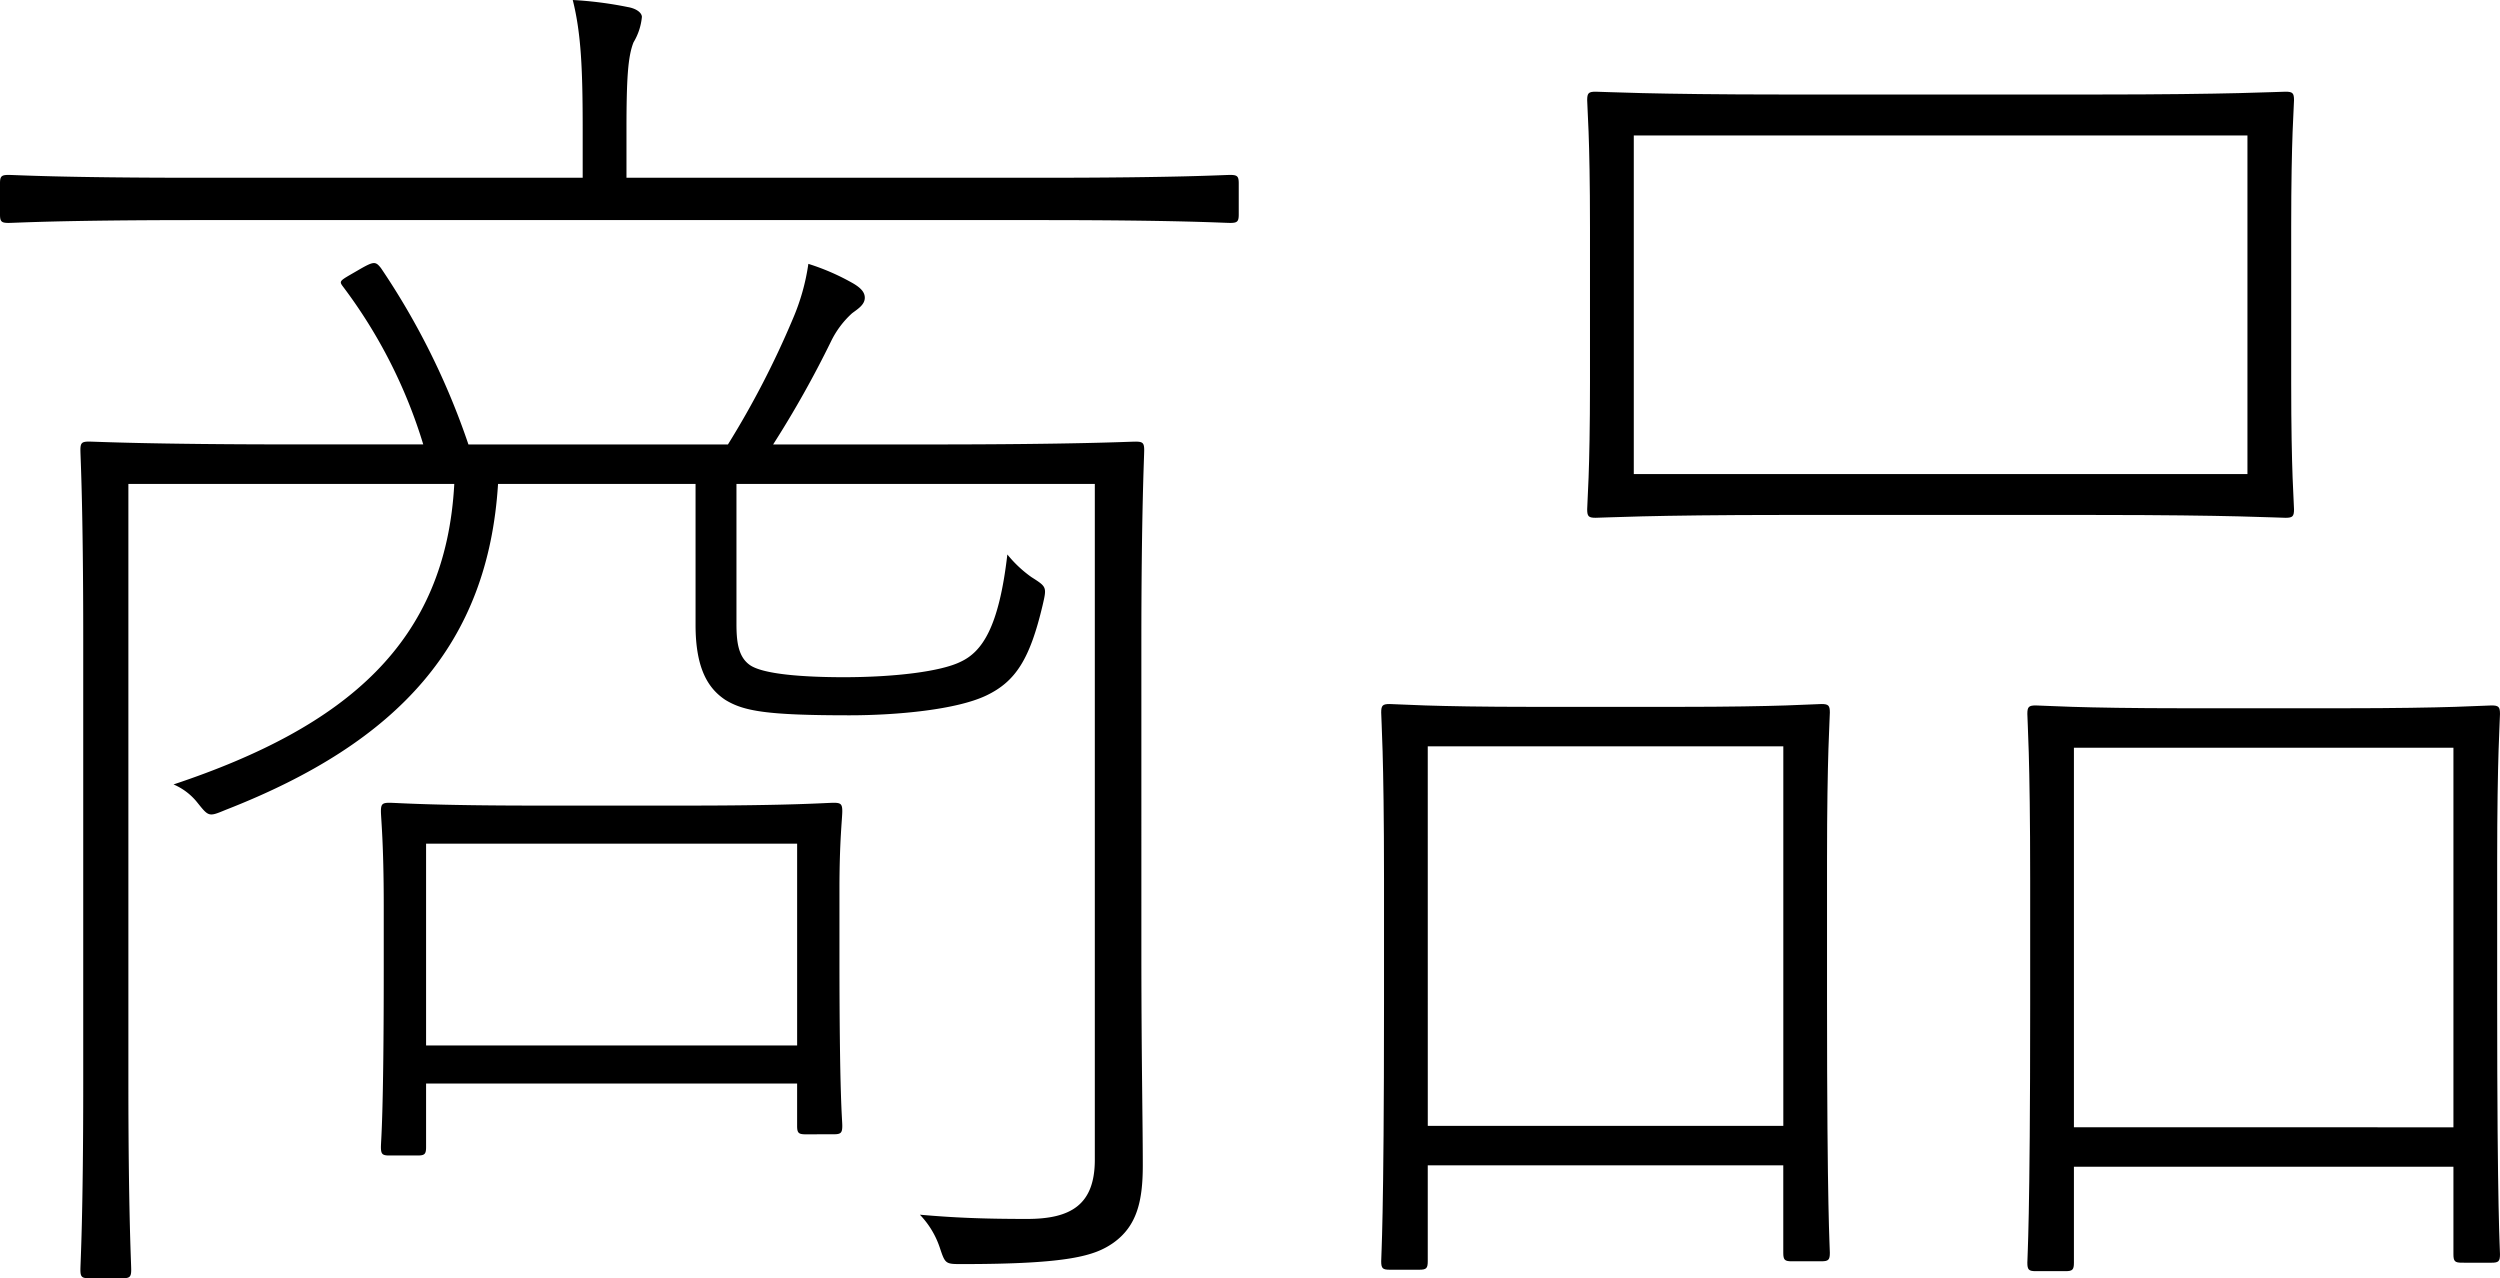
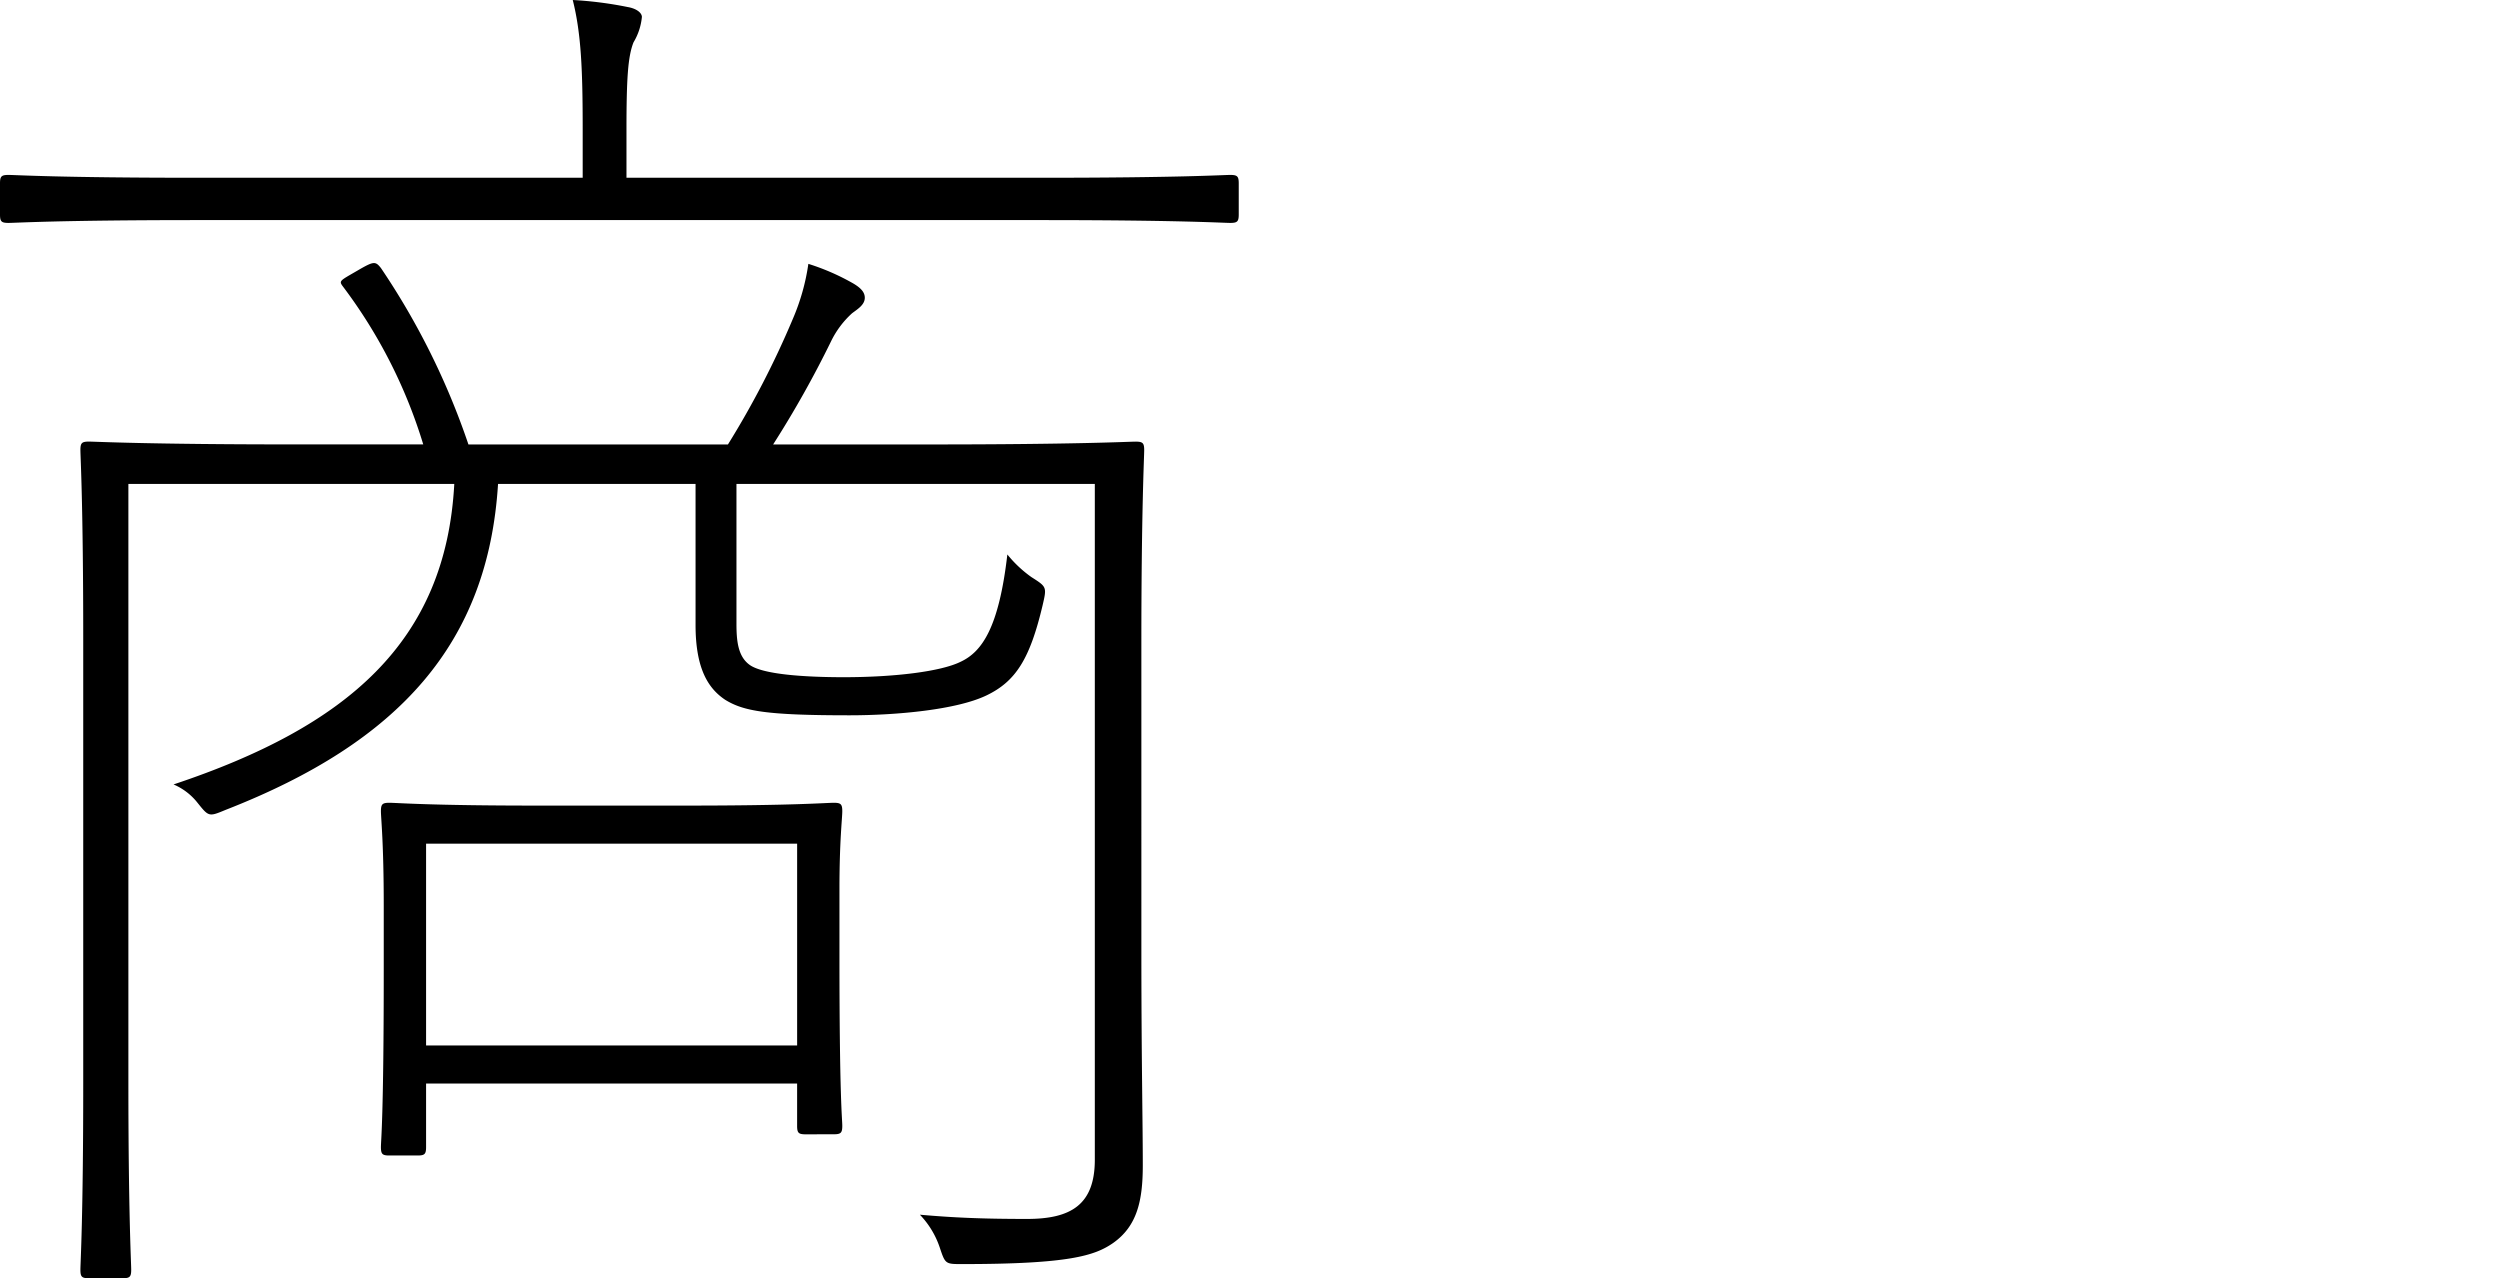
<svg xmlns="http://www.w3.org/2000/svg" id="グループ_1293" data-name="グループ 1293" width="201.253" height="102.899" viewBox="0 0 201.253 102.899">
  <defs>
    <clipPath id="clip-path">
      <rect id="長方形_611" data-name="長方形 611" width="201.253" height="102.899" fill="none" />
    </clipPath>
  </defs>
  <g id="グループ_1293-2" data-name="グループ 1293" clip-path="url(#clip-path)">
    <path id="パス_6326" data-name="パス 6326" d="M15.9,17.718c-11.13,0-14.651.227-15.219.227S0,17.831,0,17.264v-2.5c0-.568.114-.682.681-.682s4.089.228,15.219.228H46.907V10.449c0-4.77-.114-7.723-.8-10.449a30.555,30.555,0,0,1,4.43.568c.681.114,1.136.455,1.136.8A4.85,4.85,0,0,1,51,3.407c-.455,1.136-.568,2.954-.568,7.042V14.31H83.819c11.13,0,14.65-.228,15.219-.228s.682.114.682.682v2.5c0,.568-.114.681-.682.681s-4.089-.227-15.219-.227ZM91.882,76.549c0,8.632.114,13.743.114,17.264,0,2.839-.454,4.883-2.385,6.247-1.476,1.022-3.521,1.7-12.153,1.7-1.363,0-1.363,0-1.817-1.363a7.047,7.047,0,0,0-1.59-2.612c2.612.228,4.883.341,8.631.341,3.521,0,5.452-1.136,5.452-4.77v-54.4H59.286V50.2c0,1.362.114,2.612,1.022,3.294,1.023.795,4.43,1.022,7.61,1.022,4.089,0,7.837-.455,9.427-1.249,1.7-.8,3.067-2.726,3.748-8.632a9.685,9.685,0,0,0,1.931,1.818c1.249.795,1.249.795.908,2.271-1.022,4.316-2.157,6.133-4.543,7.269s-7.155,1.59-11.017,1.59c-6.7,0-8.518-.341-9.994-1.249-1.363-.909-2.385-2.5-2.385-6.02V38.956h-15.9c-.8,12.834-7.95,20.784-21.92,26.236-1.363.568-1.363.568-2.272-.567a4.9,4.9,0,0,0-1.931-1.477c13.97-4.657,21.92-11.471,22.6-24.191H10.335V87.112c0,10.562.227,14.538.227,15.105s-.114.682-.682.682H7.155c-.568,0-.682-.114-.682-.682S6.7,98.129,6.7,87.226V51.449c0-10.9-.227-14.651-.227-15.219s.114-.681.682-.681,4.656.227,16.582.227H34.072A40.768,40.768,0,0,0,27.6,23.055c-.34-.455-.226-.455,1.136-1.249s1.476-.795,1.931-.227a59.184,59.184,0,0,1,7.042,14.2H58.6a72.223,72.223,0,0,0,5.225-10.109,17.4,17.4,0,0,0,1.249-4.429,18.309,18.309,0,0,1,3.635,1.59c.568.341.908.682.908,1.136,0,.568-.568.908-1.022,1.249a7.418,7.418,0,0,0-1.7,2.272,83.594,83.594,0,0,1-4.657,8.291H74.845c11.926,0,16.015-.227,16.582-.227s.682.114.682.681-.228,4.884-.228,15.56ZM64.851,91.314c-.568,0-.682-.114-.682-.681V87.226H34.3v5.111c0,.568-.114.682-.682.682H31.346c-.568,0-.681-.114-.681-.682s.227-2.271.227-14.311V72.915c0-5.11-.227-7.042-.227-7.609s.114-.681.681-.681,3.294.226,11.812.226H55.311c8.519,0,11.245-.226,11.812-.226s.682.114.682.681-.228,2.385-.228,6.247V77c0,11.472.228,13.062.228,13.629s-.114.681-.682.681ZM34.3,84.159H64.17V67.918H34.3Z" />
-     <path id="パス_6327" data-name="パス 6327" d="M229.934,107.226c-.568,0-.682-.114-.682-.681V99.5h-28.62v7.723c0,.568-.114.681-.682.681h-2.385c-.568,0-.681-.114-.681-.681s.227-3.067.227-20.785V76.447c0-10.108-.227-12.834-.227-13.4s.114-.682.681-.682,3.181.228,11.585.228h11.585c8.4,0,11.017-.228,11.584-.228s.682.114.682.682-.227,3.294-.227,11.925V86.1c0,17.377.227,19.876.227,20.444s-.114.681-.682.681Zm-29.3-10.9h28.621V65.771H200.632ZM229.48,47.144c-11.017,0-14.765.228-15.333.228s-.681-.114-.681-.682.226-2.84.226-10.222V23.975c0-7.382-.226-9.654-.226-10.222s.113-.681.681-.681,4.316.227,15.333.227h24.873c11.016,0,14.765-.227,15.333-.227s.681.113.681.681-.227,2.84-.227,10.222V36.469c0,7.382.227,9.654.227,10.222s-.114.682-.681.682-4.316-.228-15.333-.228Zm37.138-30.551h-49.4V43.851h49.4Zm17.264,90.746c-.568,0-.682-.114-.682-.681V99.616H252.649v7.723c0,.568-.114.681-.682.681h-2.385c-.568,0-.682-.114-.682-.681s.228-3.067.228-20.785V76.561c0-10.108-.228-12.834-.228-13.4s.113-.682.682-.682,3.294.227,12.039.227h12.607c8.745,0,11.471-.227,12.039-.227s.681.114.681.682-.227,3.294-.227,11.924v11.13c0,17.377.227,19.876.227,20.444s-.114.681-.681.681Zm-31.233-10.9H283.2V65.884H252.649Z" transform="translate(-85.696 -5.69)" />
  </g>
</svg>